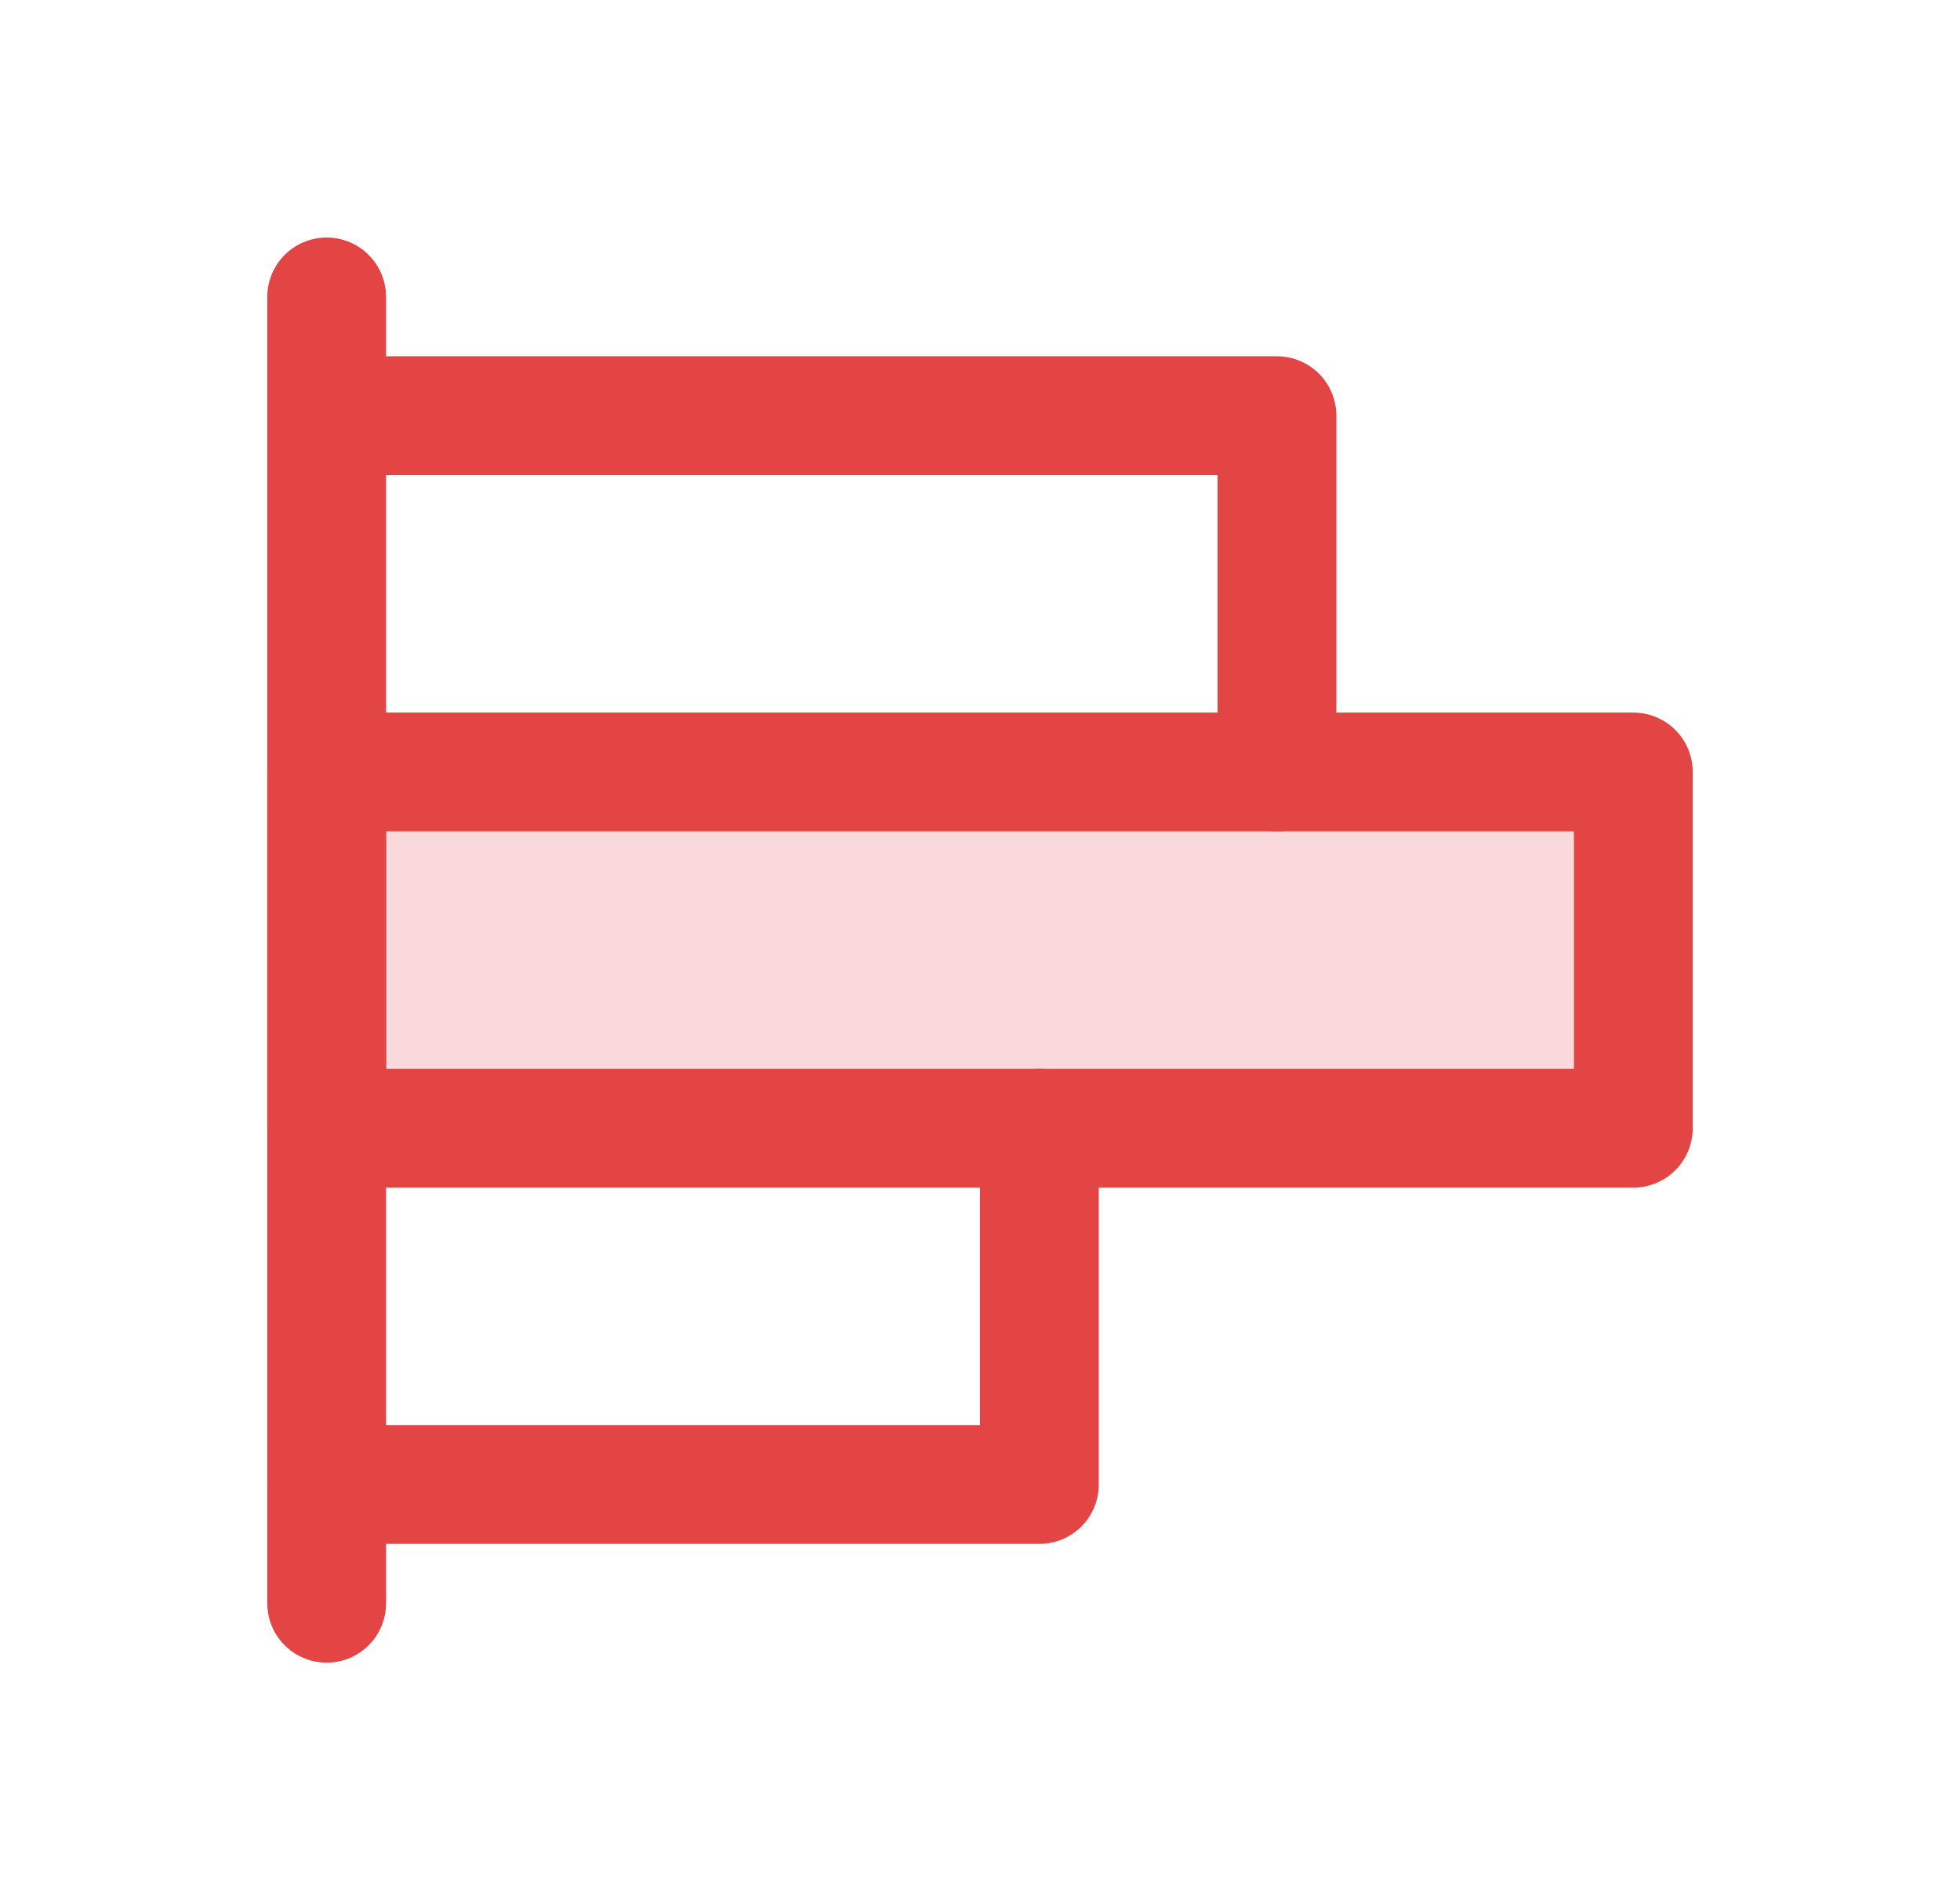
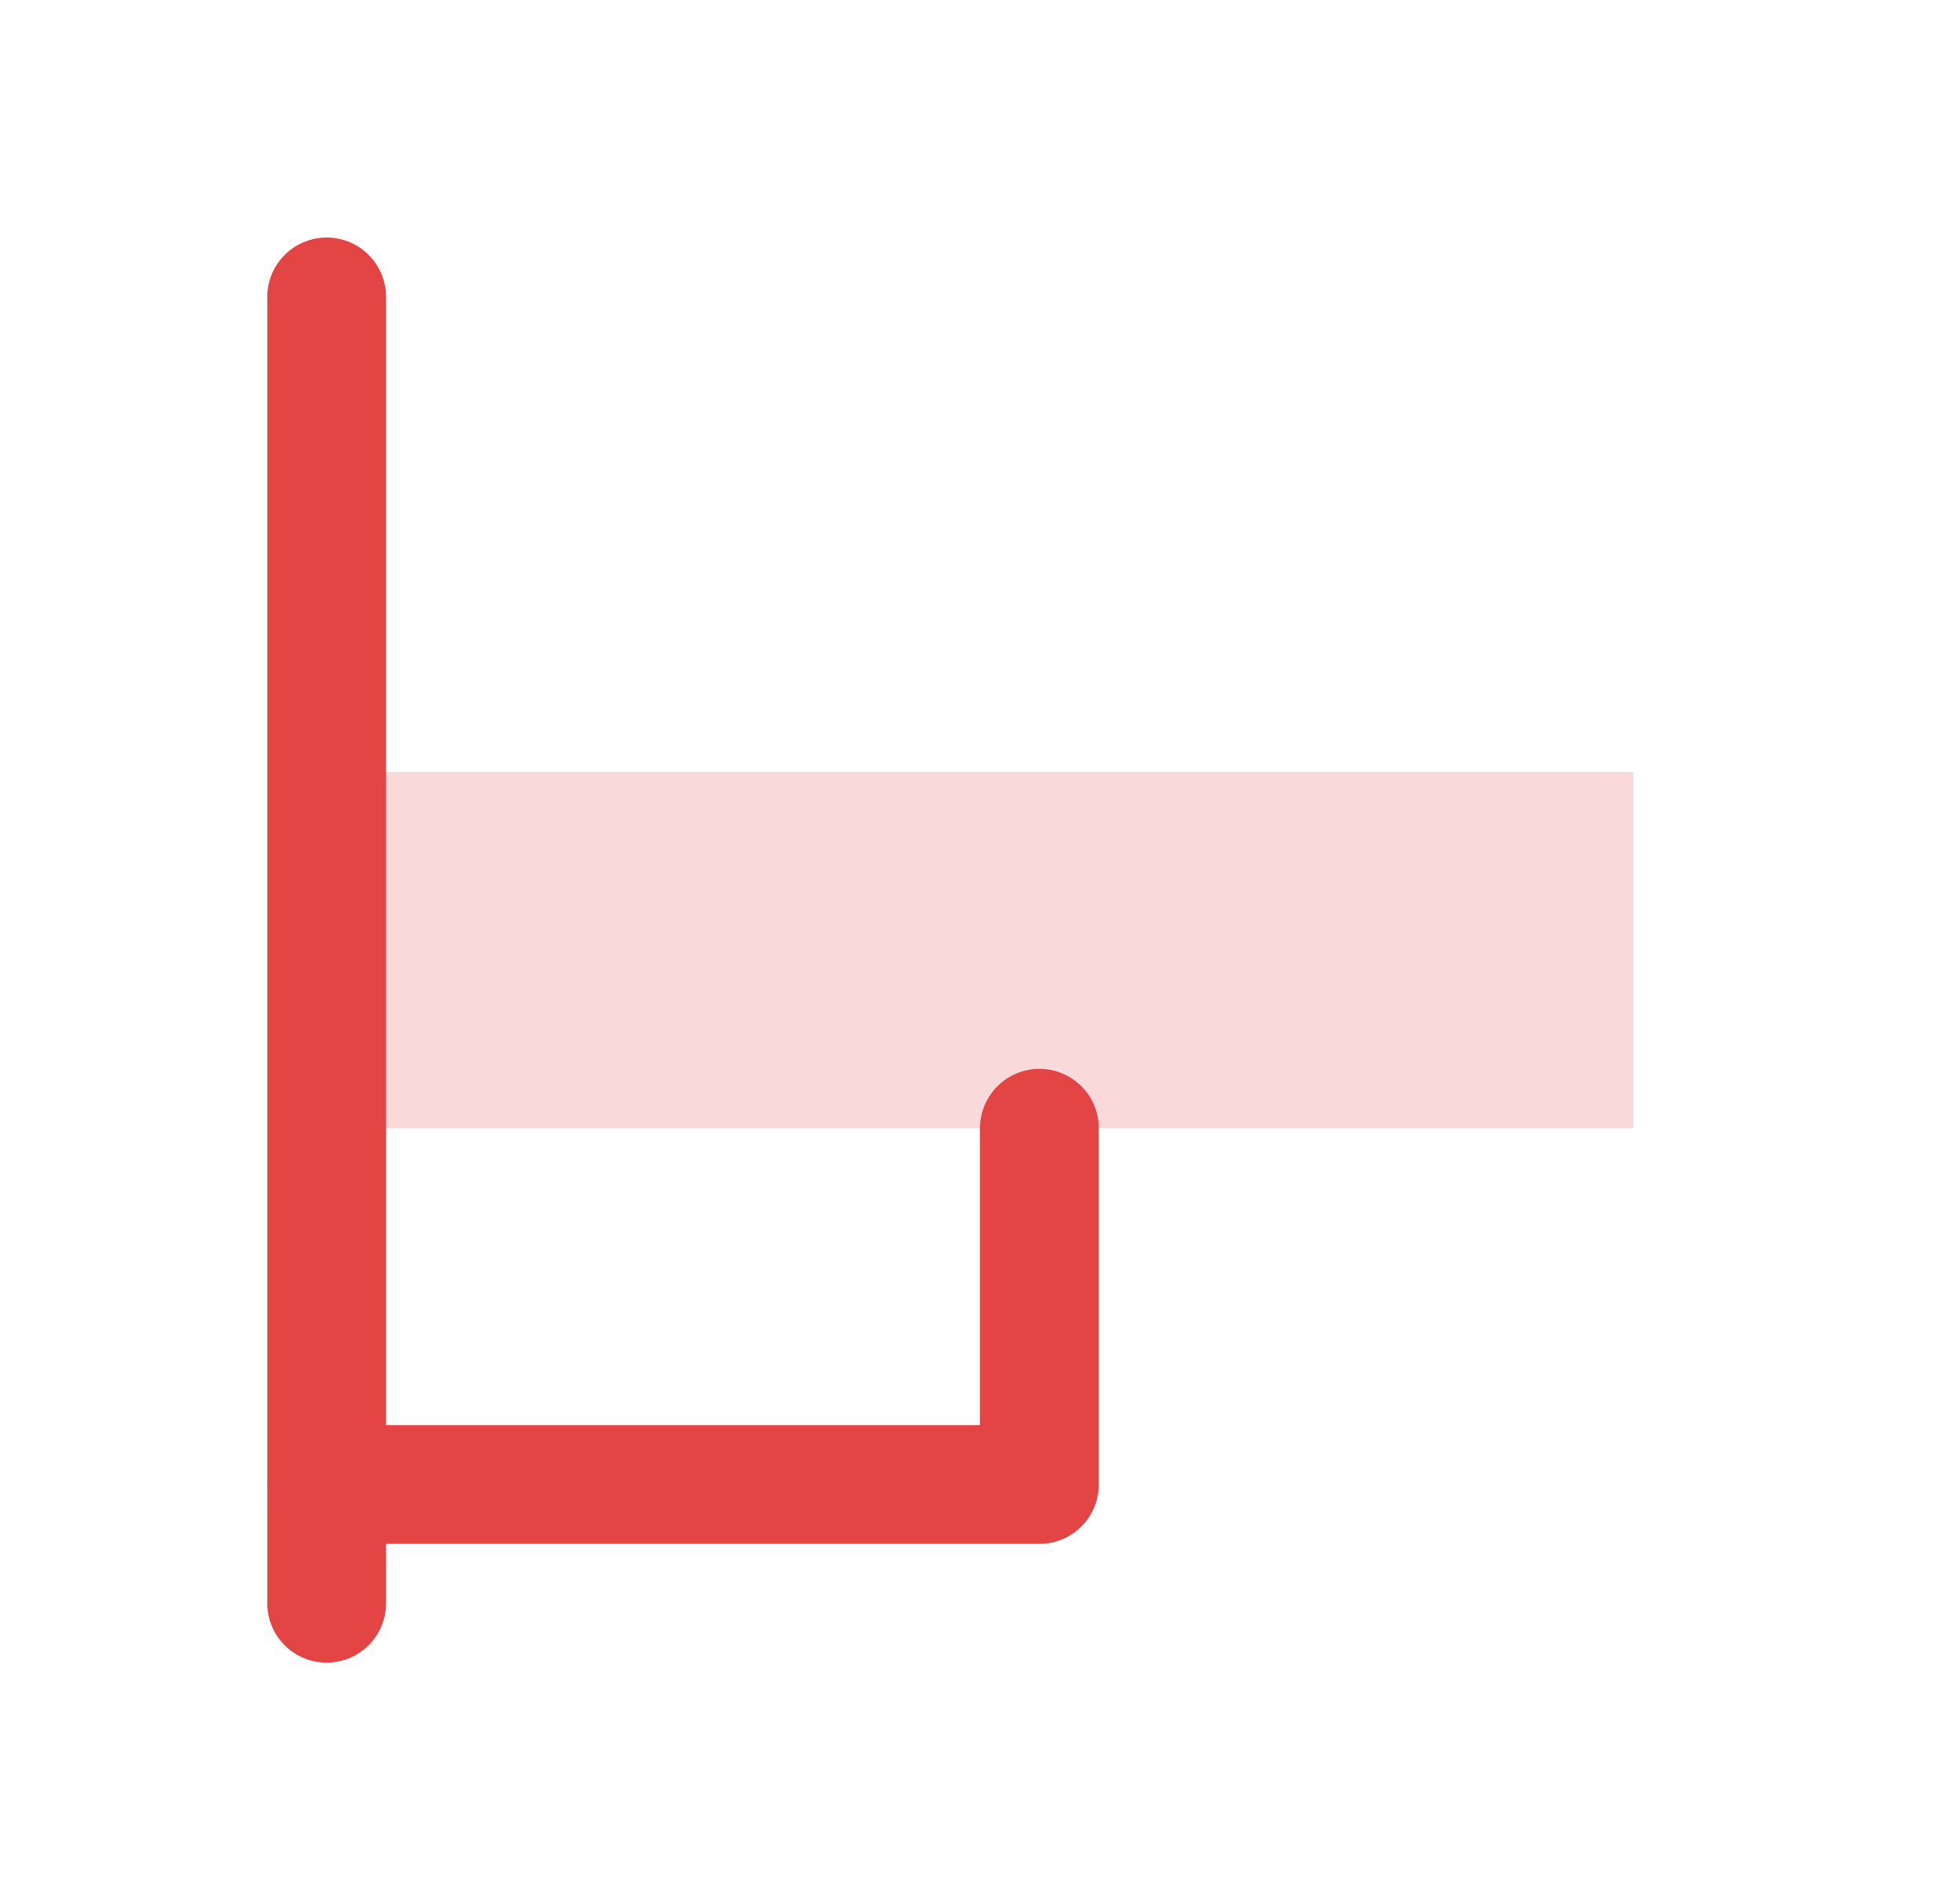
<svg xmlns="http://www.w3.org/2000/svg" width="33" height="32" viewBox="0 0 33 32" fill="none">
  <path opacity="0.2" d="M27.5 13H5.5V19H27.5V13Z" fill="#E34444" />
  <path d="M5.5 27V5" stroke="#E34444" stroke-width="2" stroke-linecap="round" stroke-linejoin="round" />
-   <path d="M5.5 7H21.5V13" stroke="#E34444" stroke-width="2" stroke-linecap="round" stroke-linejoin="round" />
-   <path d="M27.5 13H5.5V19H27.5V13Z" stroke="#E34444" stroke-width="2" stroke-linecap="round" stroke-linejoin="round" />
  <path d="M17.5 19V25H5.5" stroke="#E34444" stroke-width="2" stroke-linecap="round" stroke-linejoin="round" />
</svg>